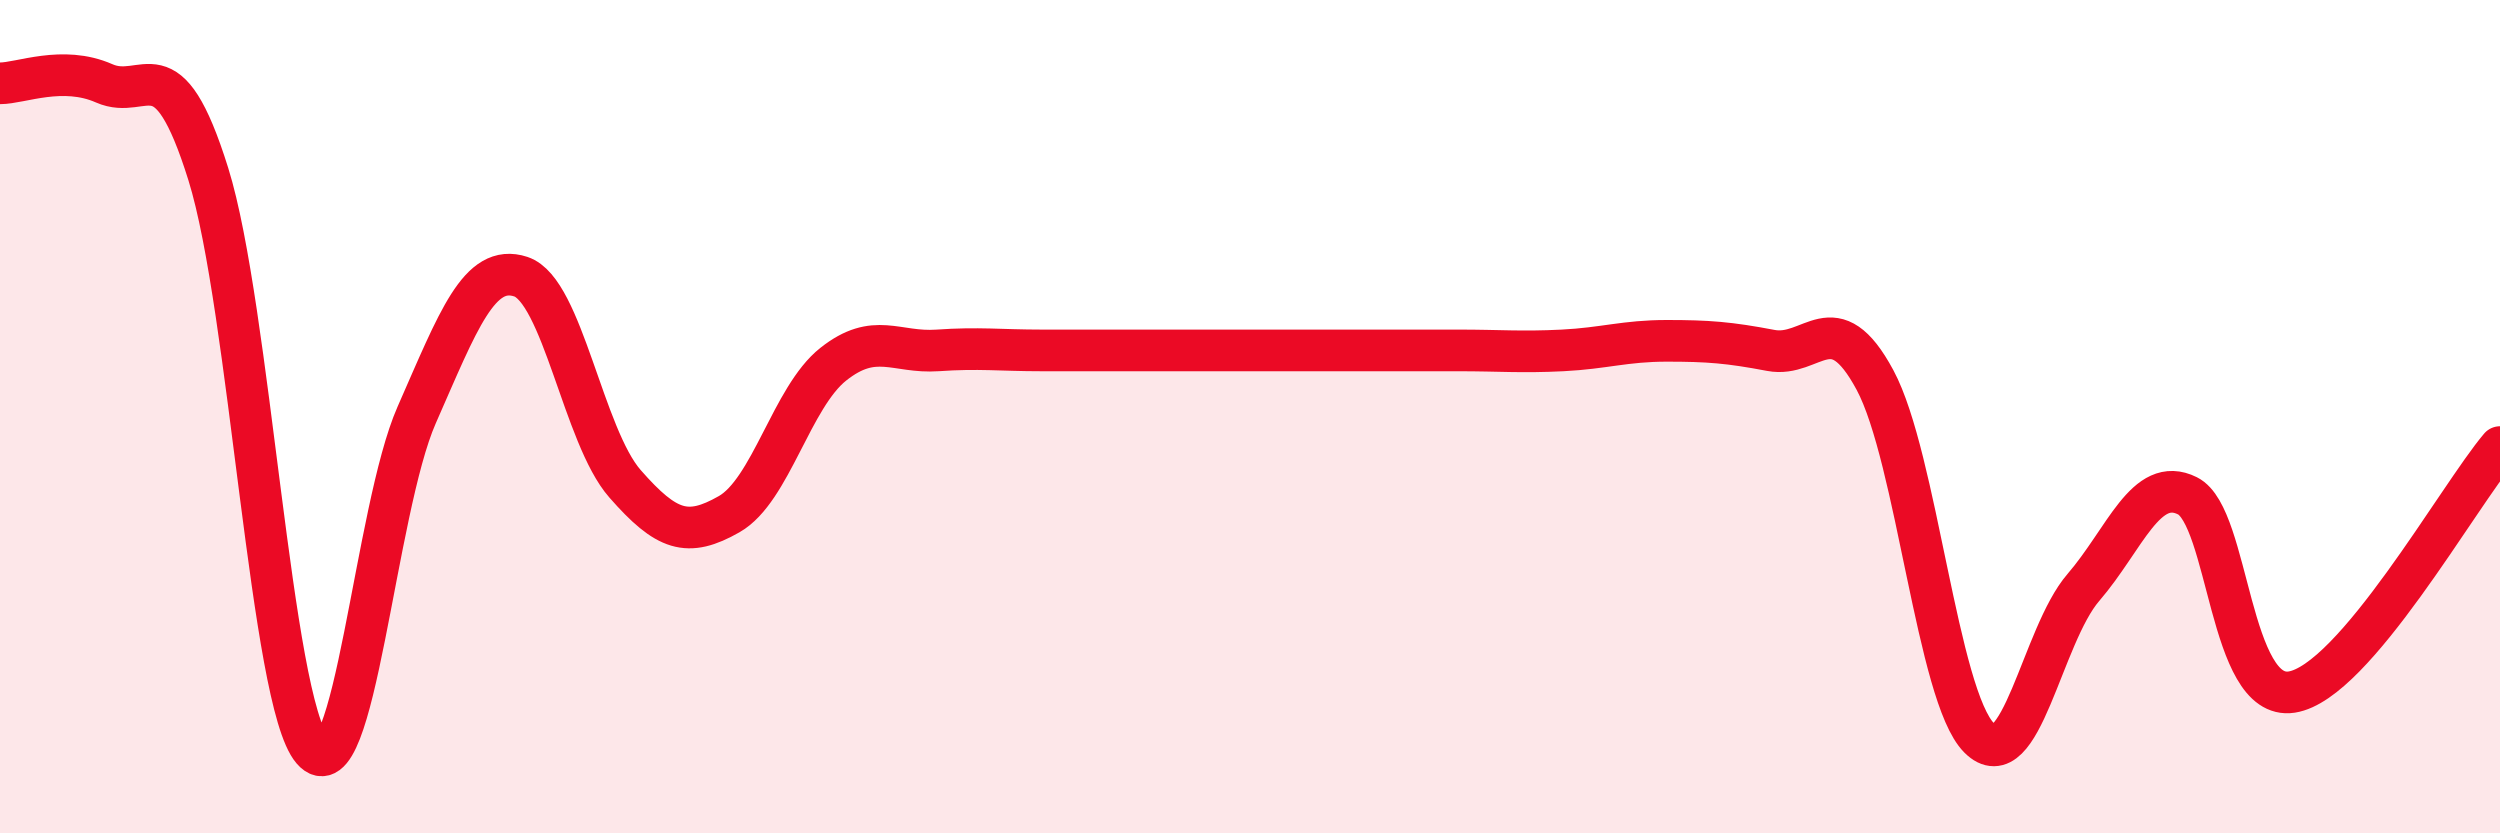
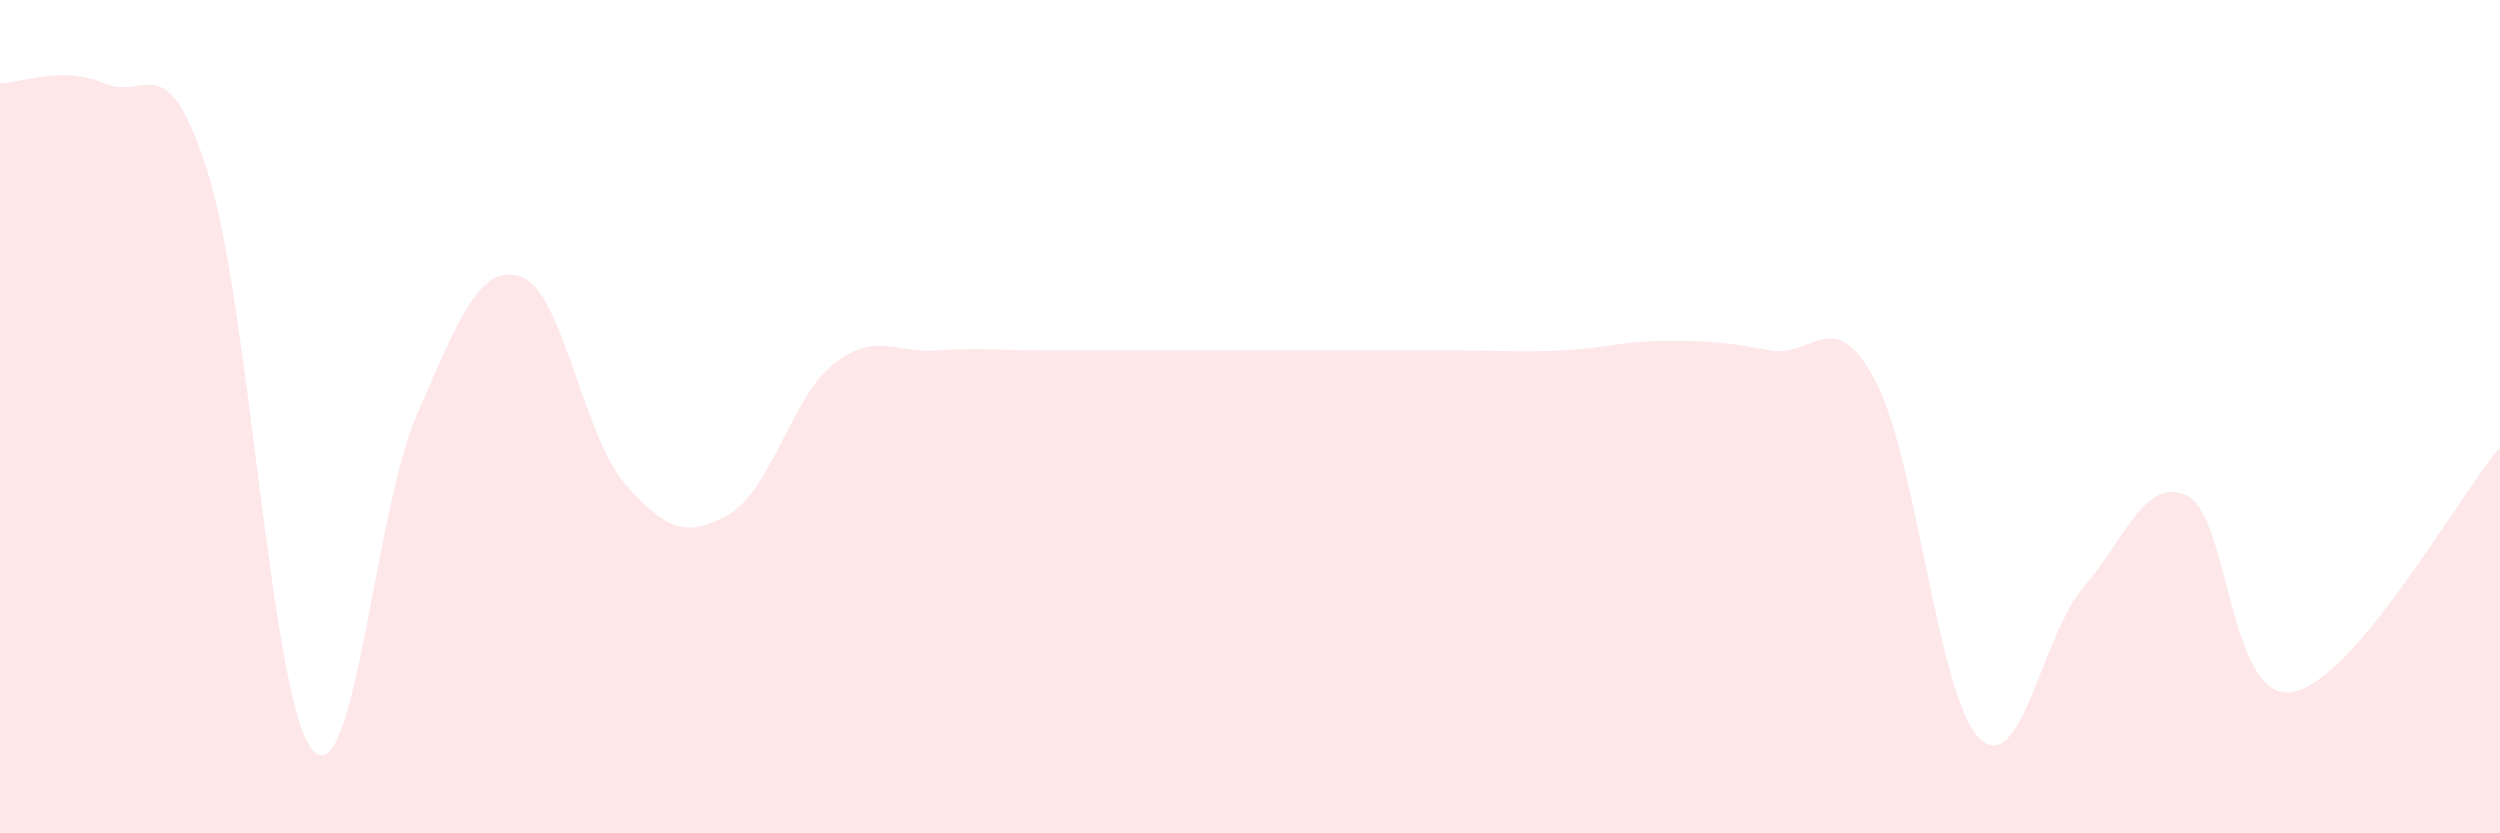
<svg xmlns="http://www.w3.org/2000/svg" width="60" height="20" viewBox="0 0 60 20">
  <path d="M 0,2 C 0.5,2 1.5,1.56 2.5,2 C 3.5,2.44 4,0.98 5,4.18 C 6,7.38 6.5,16.84 7.5,18 C 8.5,19.16 9,12.23 10,9.96 C 11,7.69 11.5,6.31 12.5,6.64 C 13.5,6.97 14,10.47 15,11.61 C 16,12.75 16.5,12.91 17.5,12.34 C 18.5,11.77 19,9.53 20,8.74 C 21,7.95 21.5,8.48 22.5,8.41 C 23.5,8.34 24,8.41 25,8.41 C 26,8.41 26.5,8.41 27.5,8.41 C 28.5,8.41 29,8.41 30,8.41 C 31,8.41 31.5,8.41 32.5,8.41 C 33.5,8.41 34,8.41 35,8.41 C 36,8.41 36.5,8.46 37.5,8.41 C 38.5,8.36 39,8.18 40,8.18 C 41,8.18 41.5,8.22 42.5,8.41 C 43.5,8.6 44,7.26 45,9.12 C 46,10.98 46.5,16.71 47.5,17.71 C 48.5,18.71 49,15.26 50,14.1 C 51,12.94 51.5,11.4 52.5,11.9 C 53.5,12.4 53.5,16.84 55,16.61 C 56.5,16.38 59,11.91 60,10.73L60 20L0 20Z" fill="#EB0A25" opacity="0.1" stroke-linecap="round" stroke-linejoin="round" />
-   <path d="M 0,2 C 0.5,2 1.5,1.56 2.5,2 C 3.5,2.44 4,0.98 5,4.18 C 6,7.38 6.5,16.84 7.5,18 C 8.5,19.16 9,12.23 10,9.96 C 11,7.69 11.5,6.31 12.5,6.64 C 13.5,6.97 14,10.47 15,11.61 C 16,12.75 16.5,12.91 17.5,12.34 C 18.5,11.77 19,9.53 20,8.74 C 21,7.95 21.5,8.48 22.5,8.41 C 23.5,8.34 24,8.41 25,8.41 C 26,8.41 26.5,8.41 27.5,8.41 C 28.5,8.41 29,8.41 30,8.41 C 31,8.41 31.5,8.41 32.5,8.41 C 33.5,8.41 34,8.41 35,8.41 C 36,8.41 36.5,8.46 37.5,8.41 C 38.5,8.36 39,8.18 40,8.18 C 41,8.18 41.5,8.22 42.5,8.41 C 43.5,8.6 44,7.26 45,9.12 C 46,10.98 46.5,16.71 47.5,17.71 C 48.5,18.71 49,15.26 50,14.1 C 51,12.94 51.5,11.4 52.5,11.9 C 53.5,12.4 53.5,16.84 55,16.61 C 56.5,16.38 59,11.91 60,10.73" stroke="#EB0A25" stroke-width="1" fill="none" stroke-linecap="round" stroke-linejoin="round" />
</svg>